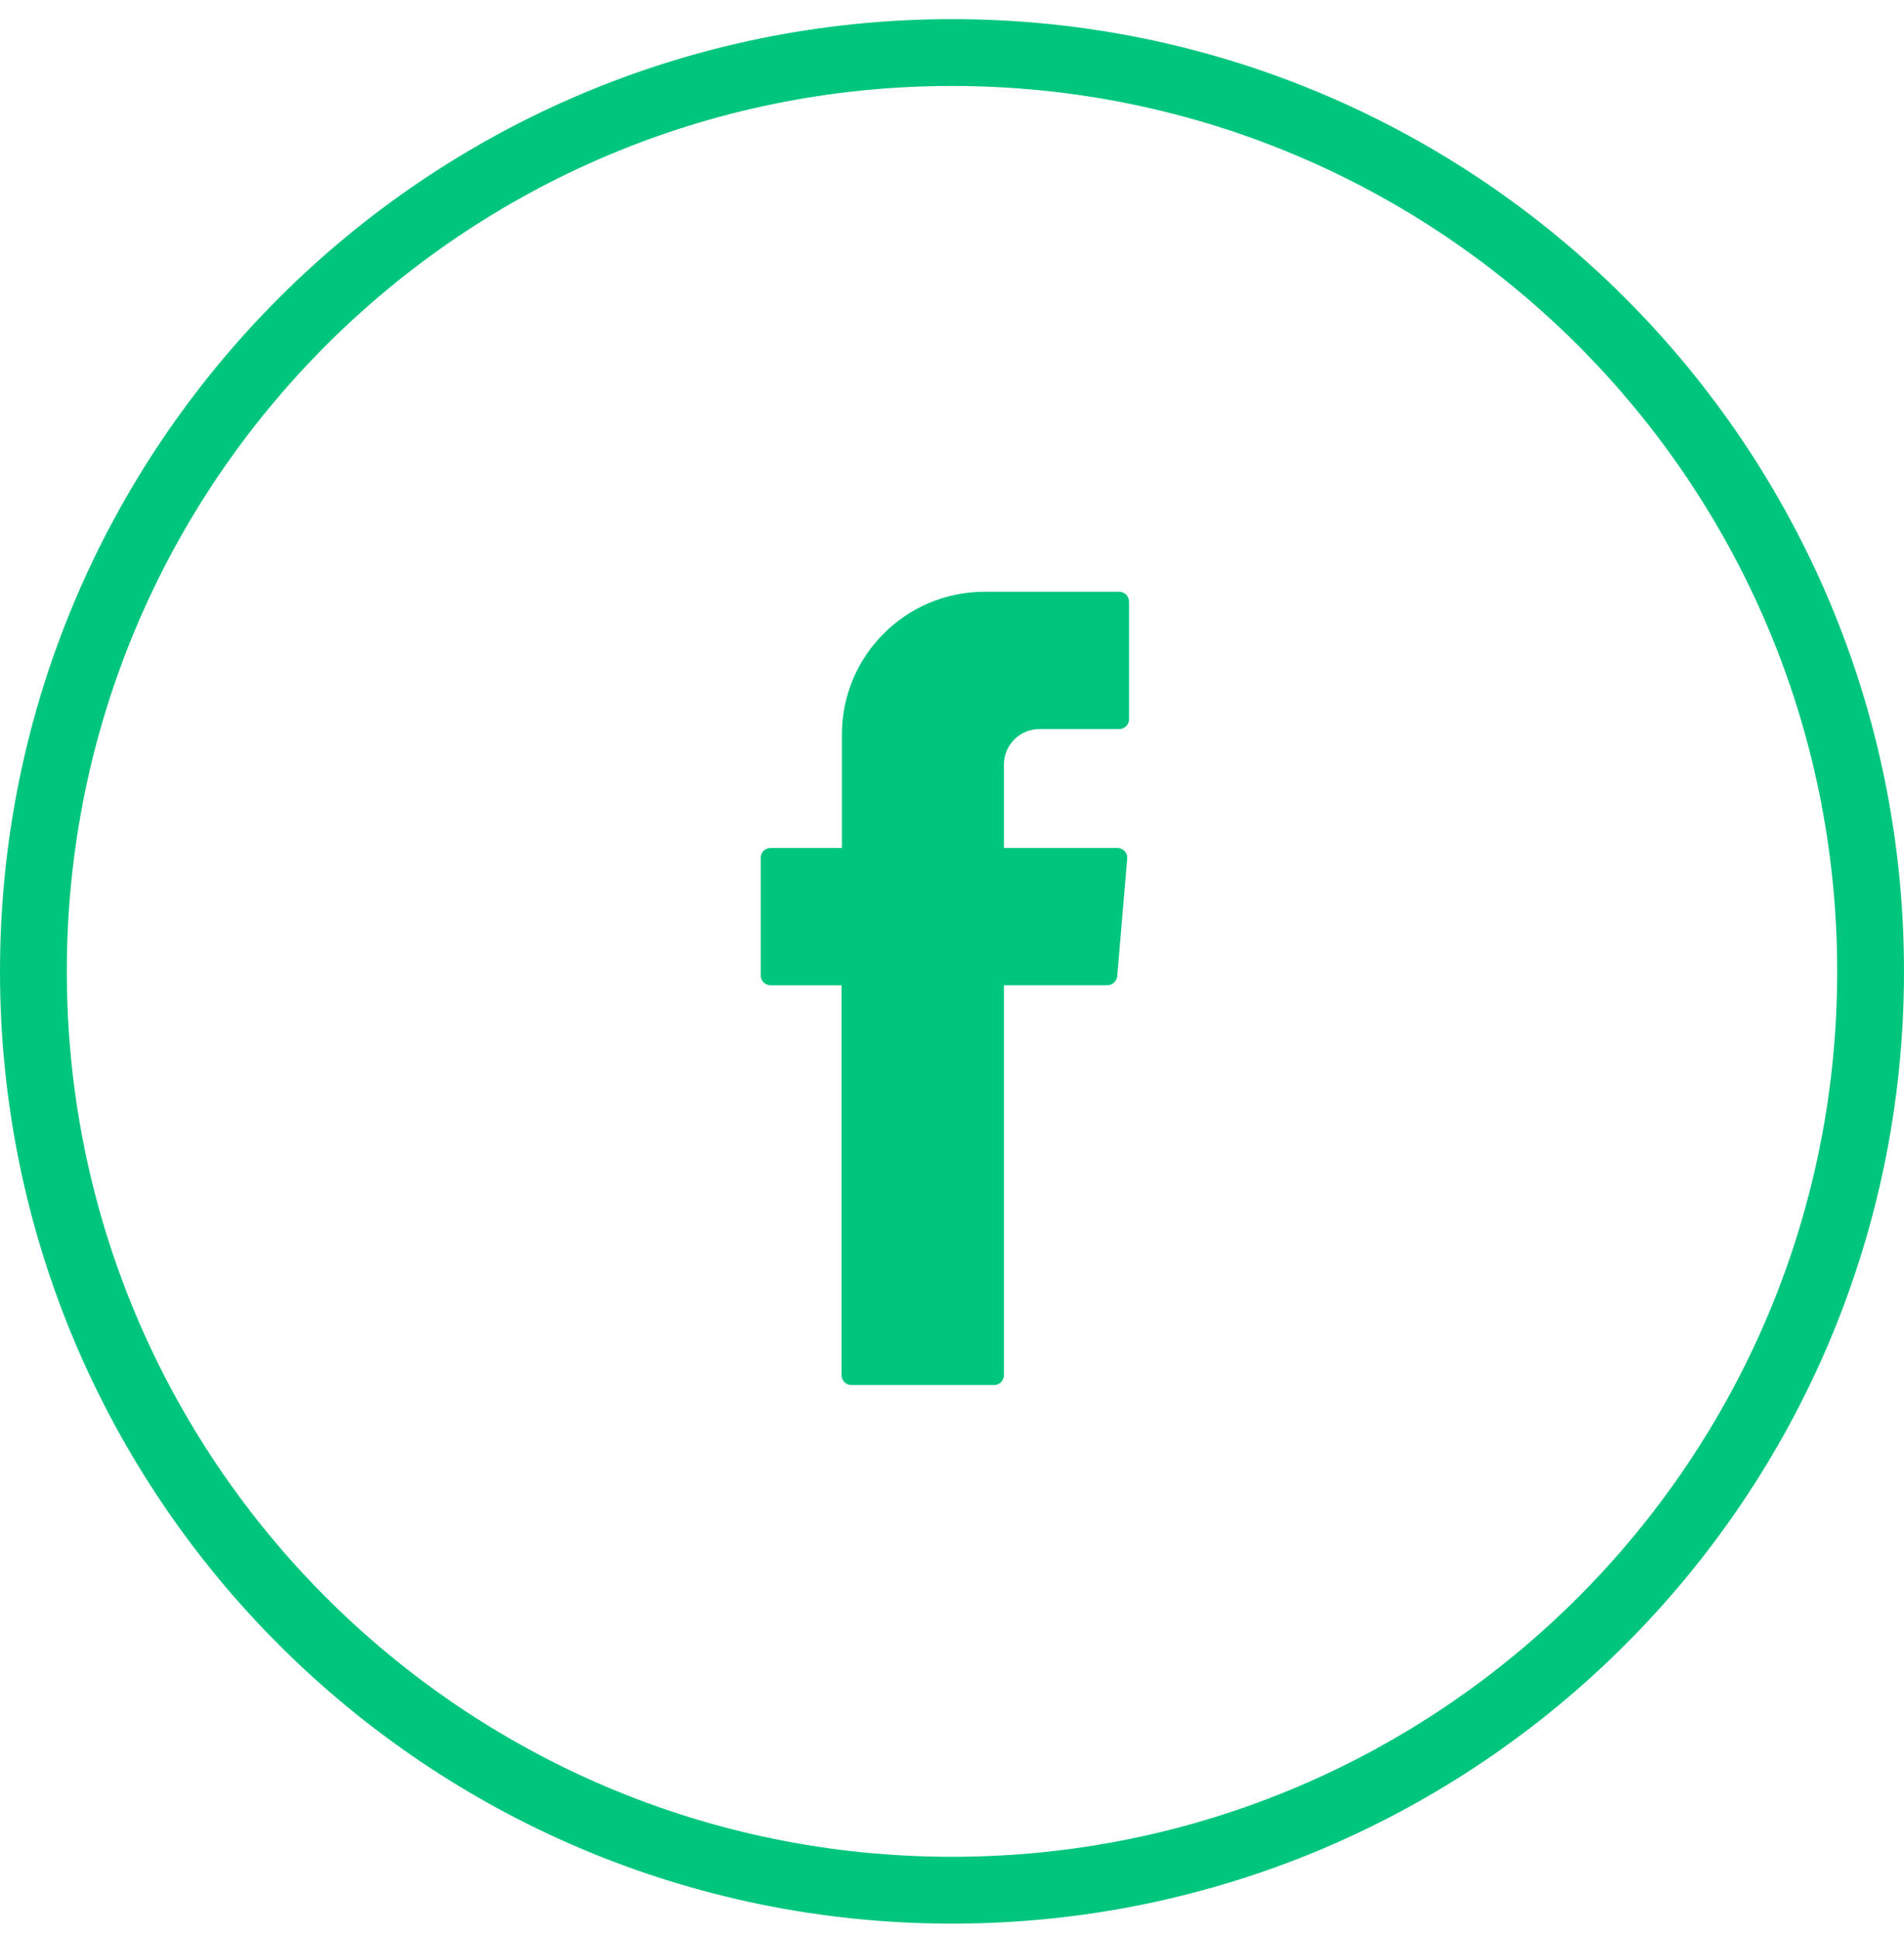
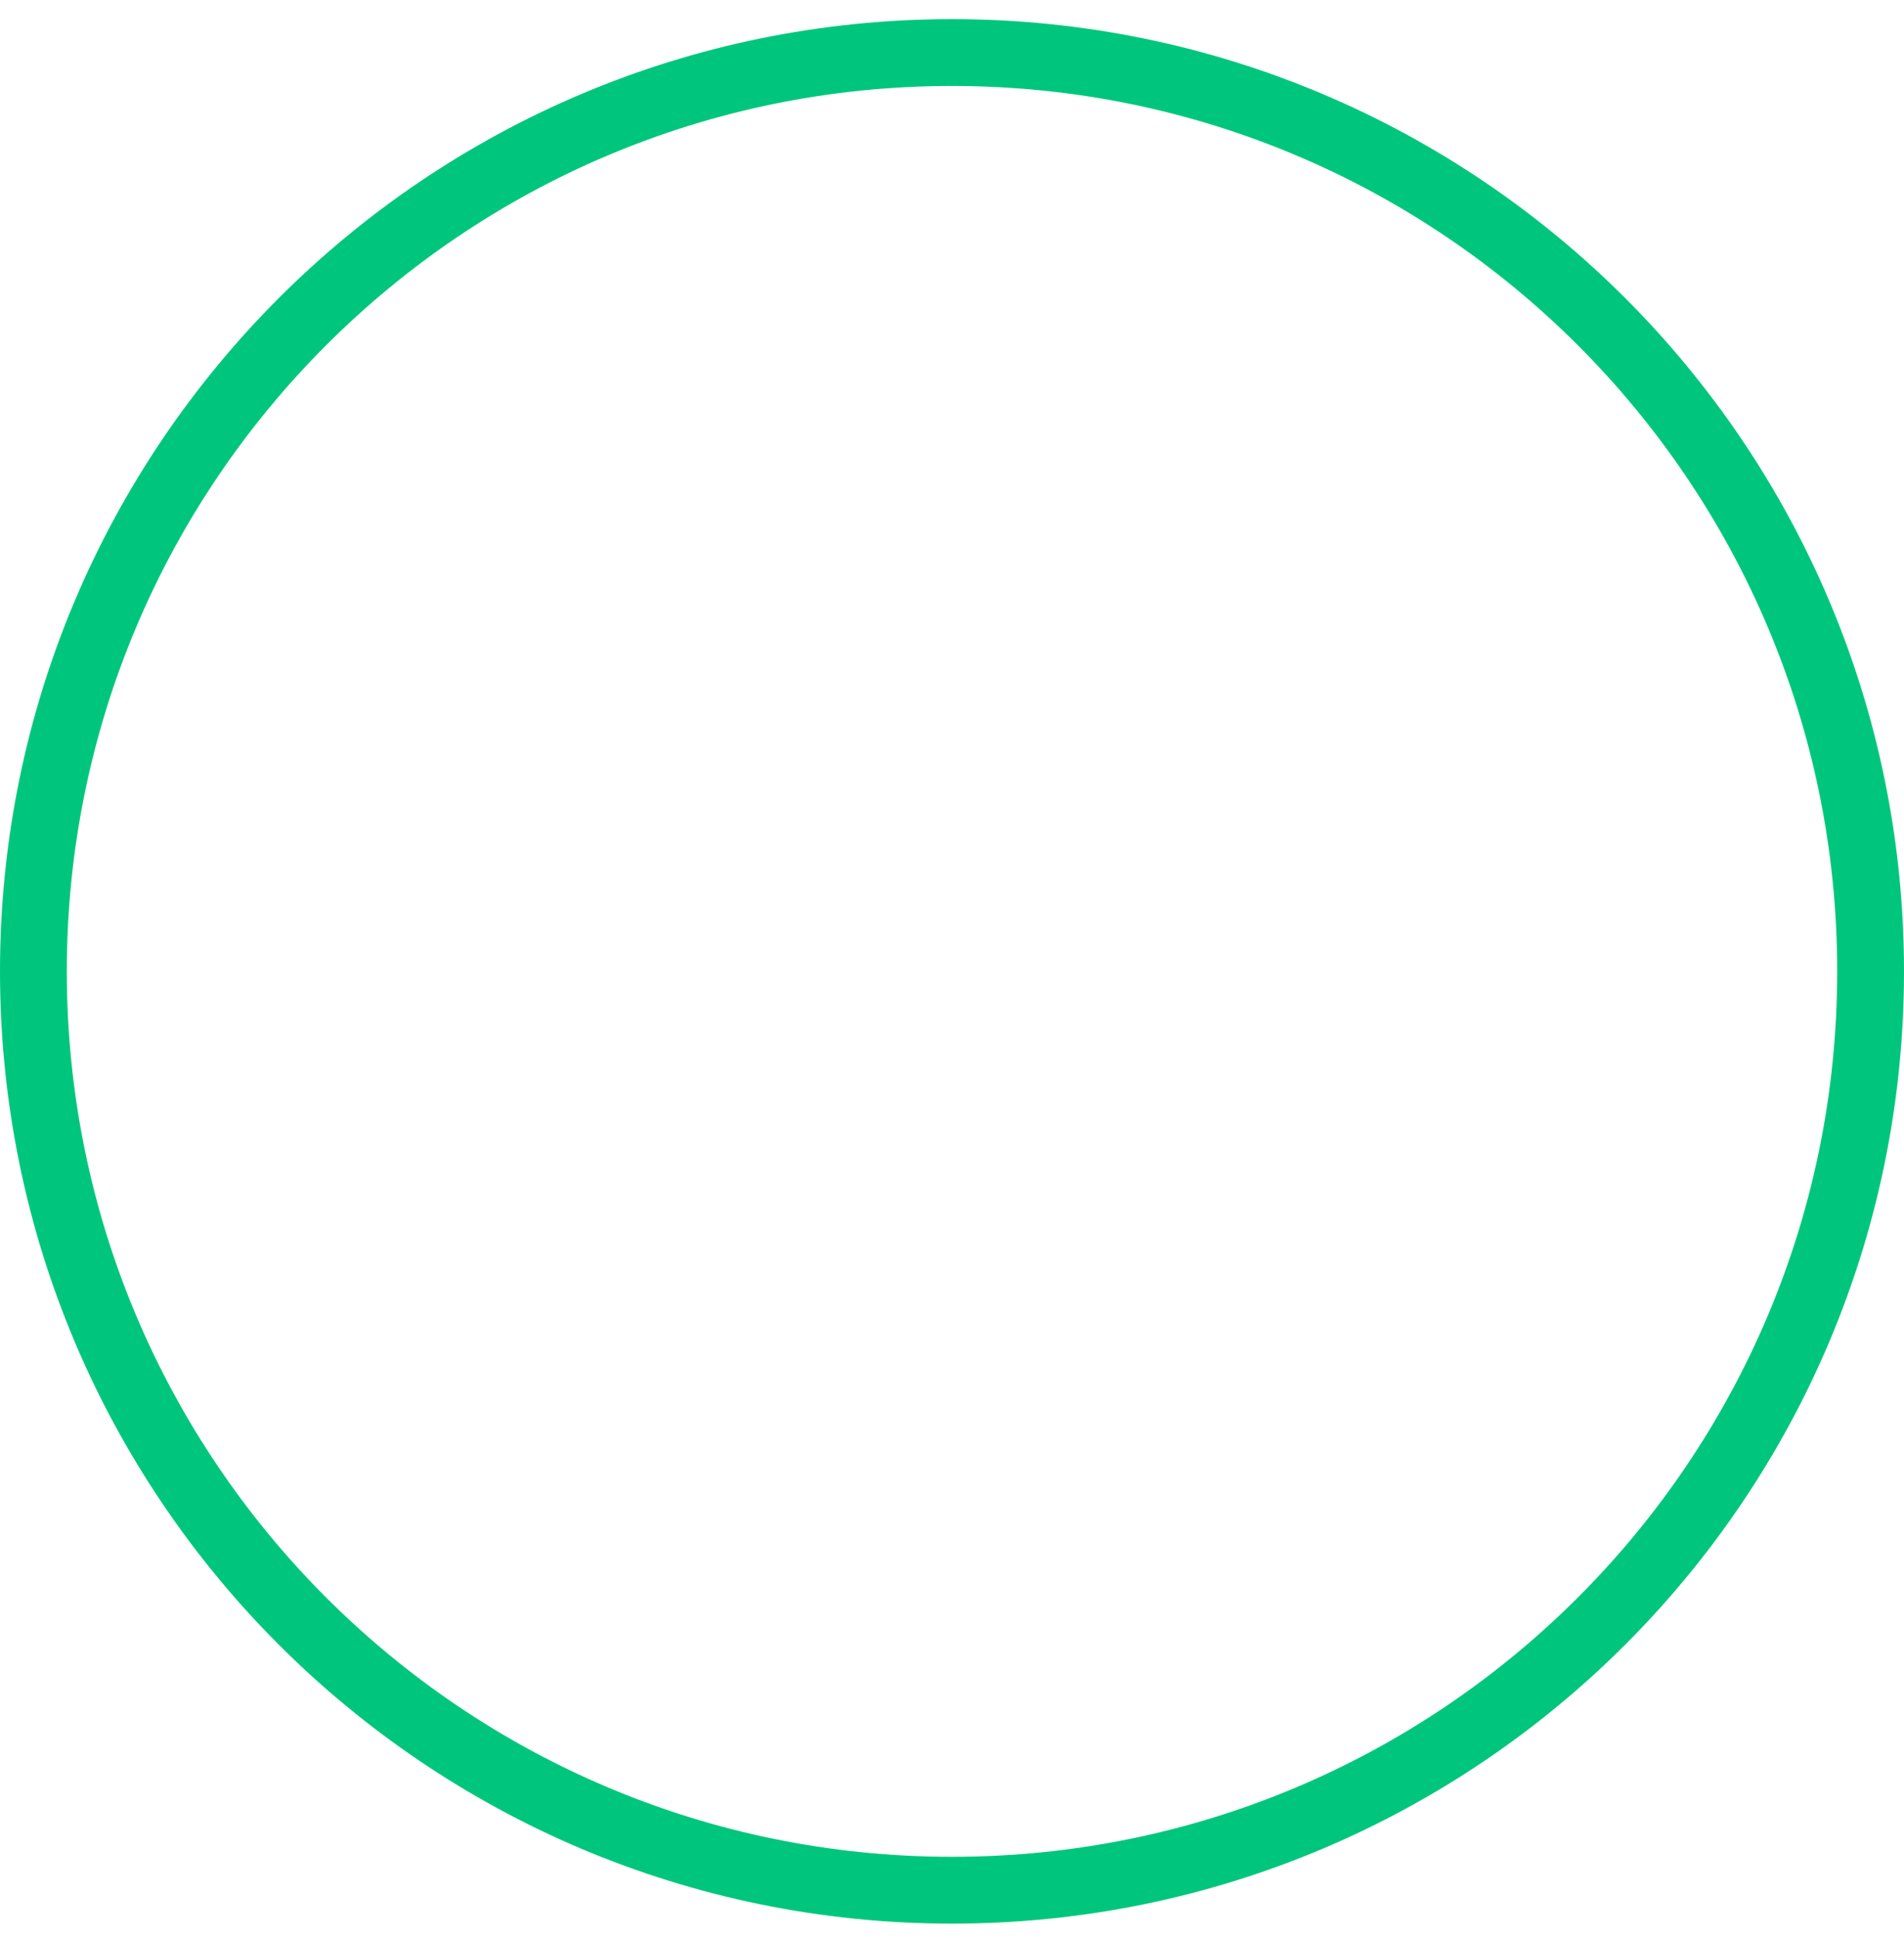
<svg xmlns="http://www.w3.org/2000/svg" width="57" height="58" viewBox="0 0 57 58" fill="none">
  <path d="M28.5 56.573C43.688 56.573 56 44.261 56 29.073C56 13.885 43.688 1.573 28.5 1.573C13.312 1.573 1 13.885 1 29.073C1 44.261 13.312 56.573 28.5 56.573Z" stroke="#00C67D" stroke-width="2" stroke-miterlimit="10" />
-   <path fill-rule="evenodd" clip-rule="evenodd" d="M25.193 29.676V41.156C25.193 41.32 25.325 41.453 25.489 41.454C25.489 41.454 25.49 41.454 25.491 41.454H29.756C29.921 41.454 30.054 41.322 30.055 41.158C30.055 41.158 30.055 41.157 30.055 41.156V29.488H33.148C33.304 29.488 33.434 29.367 33.447 29.212L33.745 25.698C33.758 25.536 33.638 25.392 33.474 25.379C33.465 25.379 33.456 25.379 33.447 25.379H30.055V22.882C30.055 22.296 30.53 21.821 31.115 21.821H33.502C33.667 21.821 33.799 21.69 33.8 21.525C33.8 21.525 33.8 21.524 33.8 21.523V18.009C33.8 17.845 33.669 17.712 33.504 17.711C33.504 17.711 33.503 17.711 33.502 17.711H29.48C27.121 17.709 25.206 19.62 25.204 21.979C25.204 21.981 25.204 21.985 25.204 21.987V25.379H23.072C22.907 25.379 22.774 25.51 22.773 25.675C22.773 25.675 22.773 25.676 22.773 25.677V29.191C22.773 29.355 22.905 29.488 23.07 29.489C23.07 29.489 23.071 29.489 23.072 29.489H25.193V29.677V29.676Z" fill="#00C67D" />
</svg>